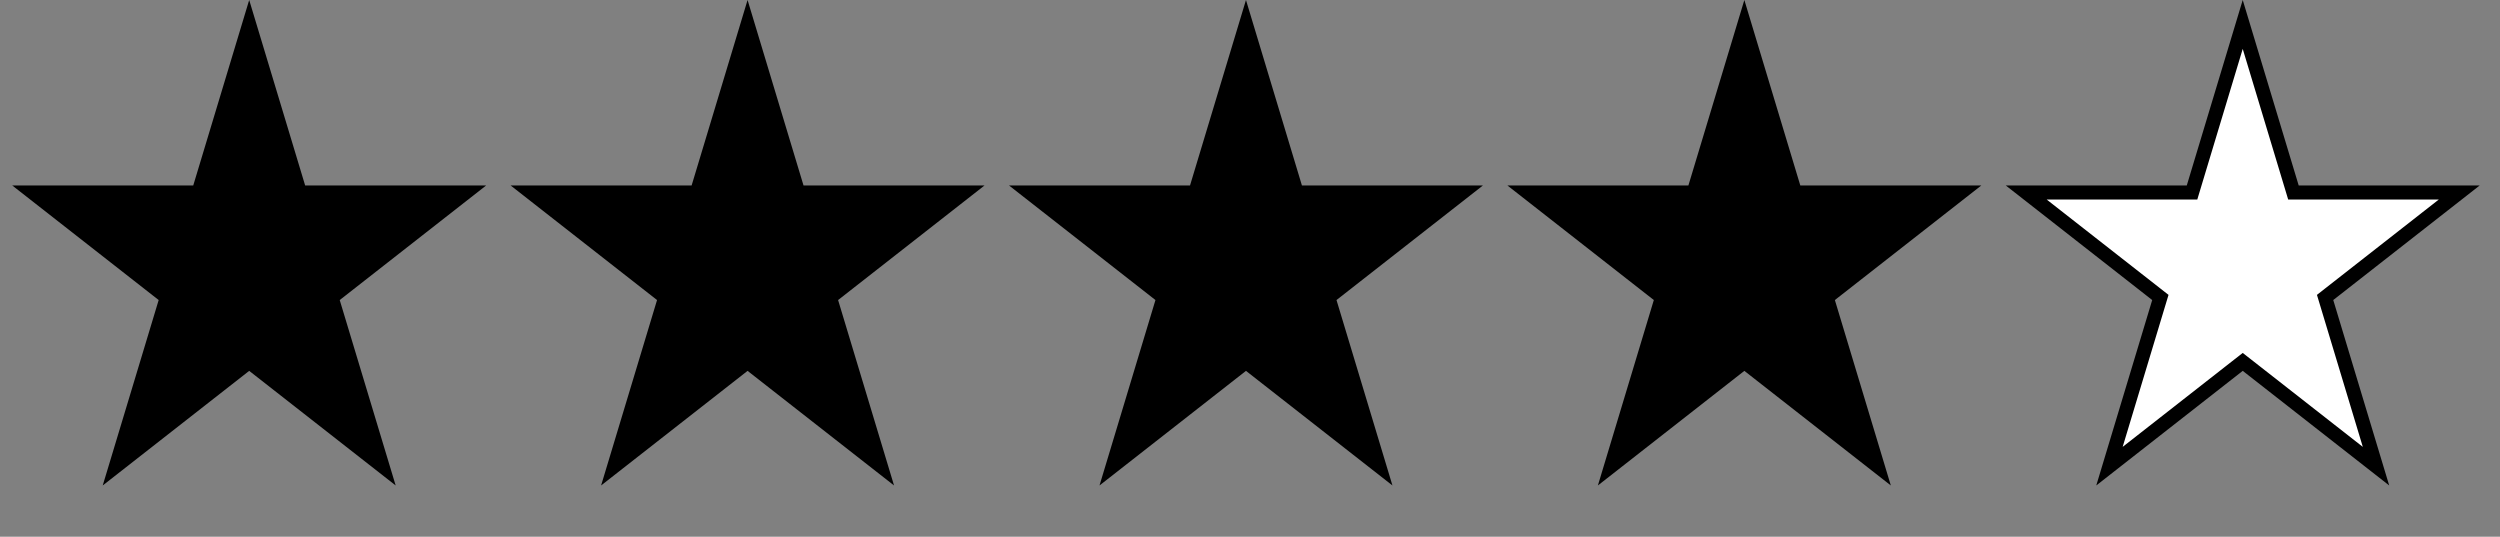
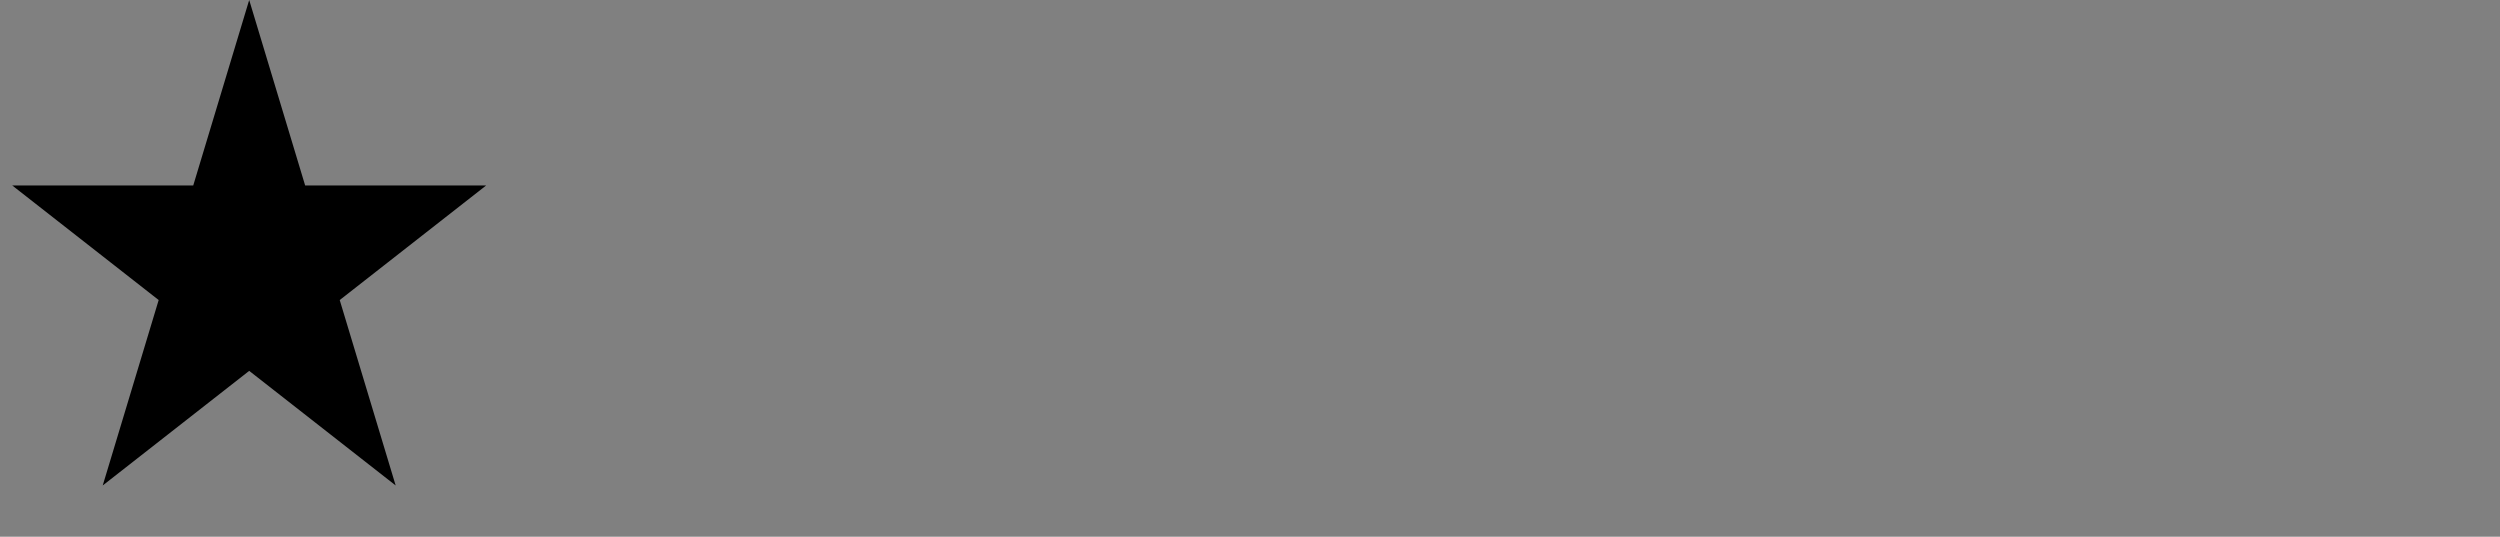
<svg xmlns="http://www.w3.org/2000/svg" width="177" height="38" viewBox="0 0 177 38" fill="none">
  <rect x="0" y="0" width="177" height="38" fill="#808080" stroke="none" />
  <path d="M17.643 0L21.604 13.129H34.422L24.052 21.243L28.013 34.371L17.643 26.257L7.273 34.371L11.234 21.243L0.864 13.129H13.682L17.643 0Z" fill="black" />
-   <path d="M52.928 0L56.889 13.129H69.707L59.337 21.243L63.298 34.371L52.928 26.257L42.558 34.371L46.519 21.243L36.149 13.129H48.967L52.928 0Z" fill="black" />
-   <path d="M88.215 0L92.176 13.129H104.994L94.624 21.243L98.585 34.371L88.215 26.257L77.845 34.371L81.806 21.243L71.436 13.129H84.254L88.215 0Z" fill="black" />
-   <path d="M123.5 0L127.461 13.129H140.28L129.909 21.243L133.87 34.371L123.5 26.257L113.13 34.371L117.091 21.243L106.721 13.129H119.539L123.5 0Z" fill="black" />
-   <path d="M158.785 1.731L162.268 13.273L162.375 13.629H162.746H174.114L164.886 20.849L164.617 21.06L164.716 21.387L168.221 33.005L159.094 25.863L158.785 25.622L158.477 25.863L149.35 33.005L152.855 21.387L152.954 21.06L152.684 20.849L143.457 13.629H154.824H155.196L155.303 13.273L158.785 1.731Z" fill="white" stroke="black" />
</svg>